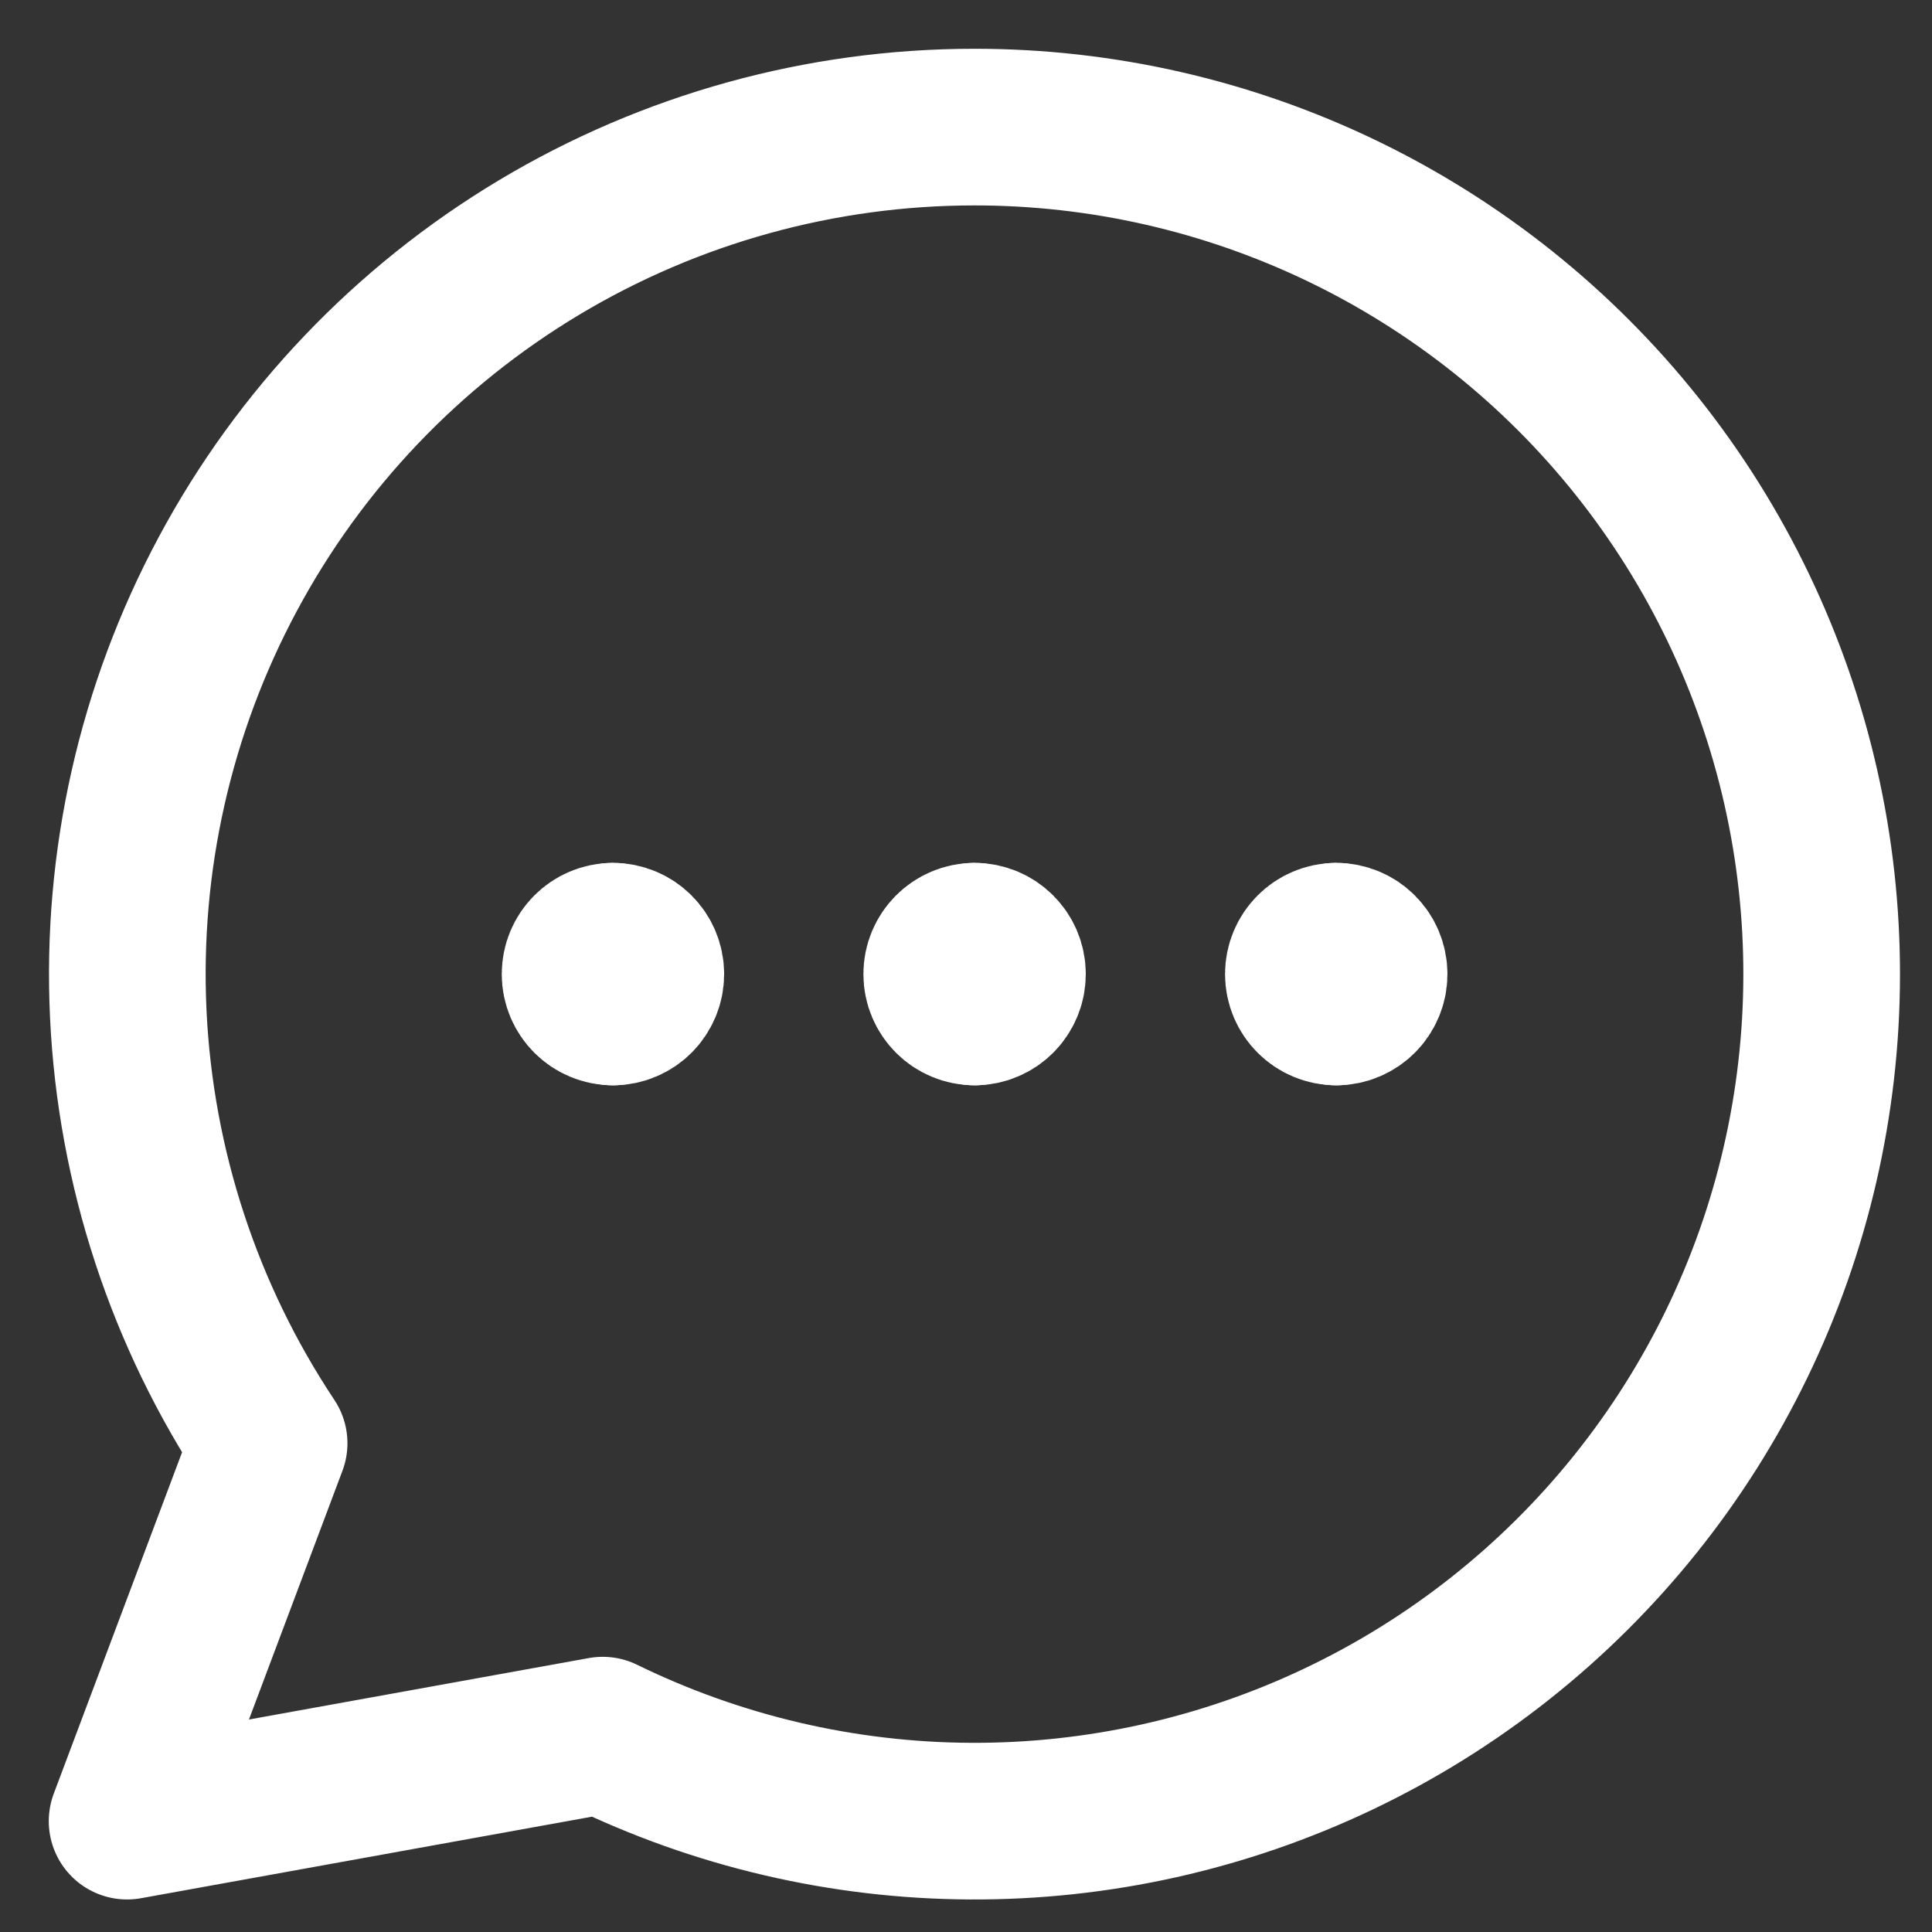
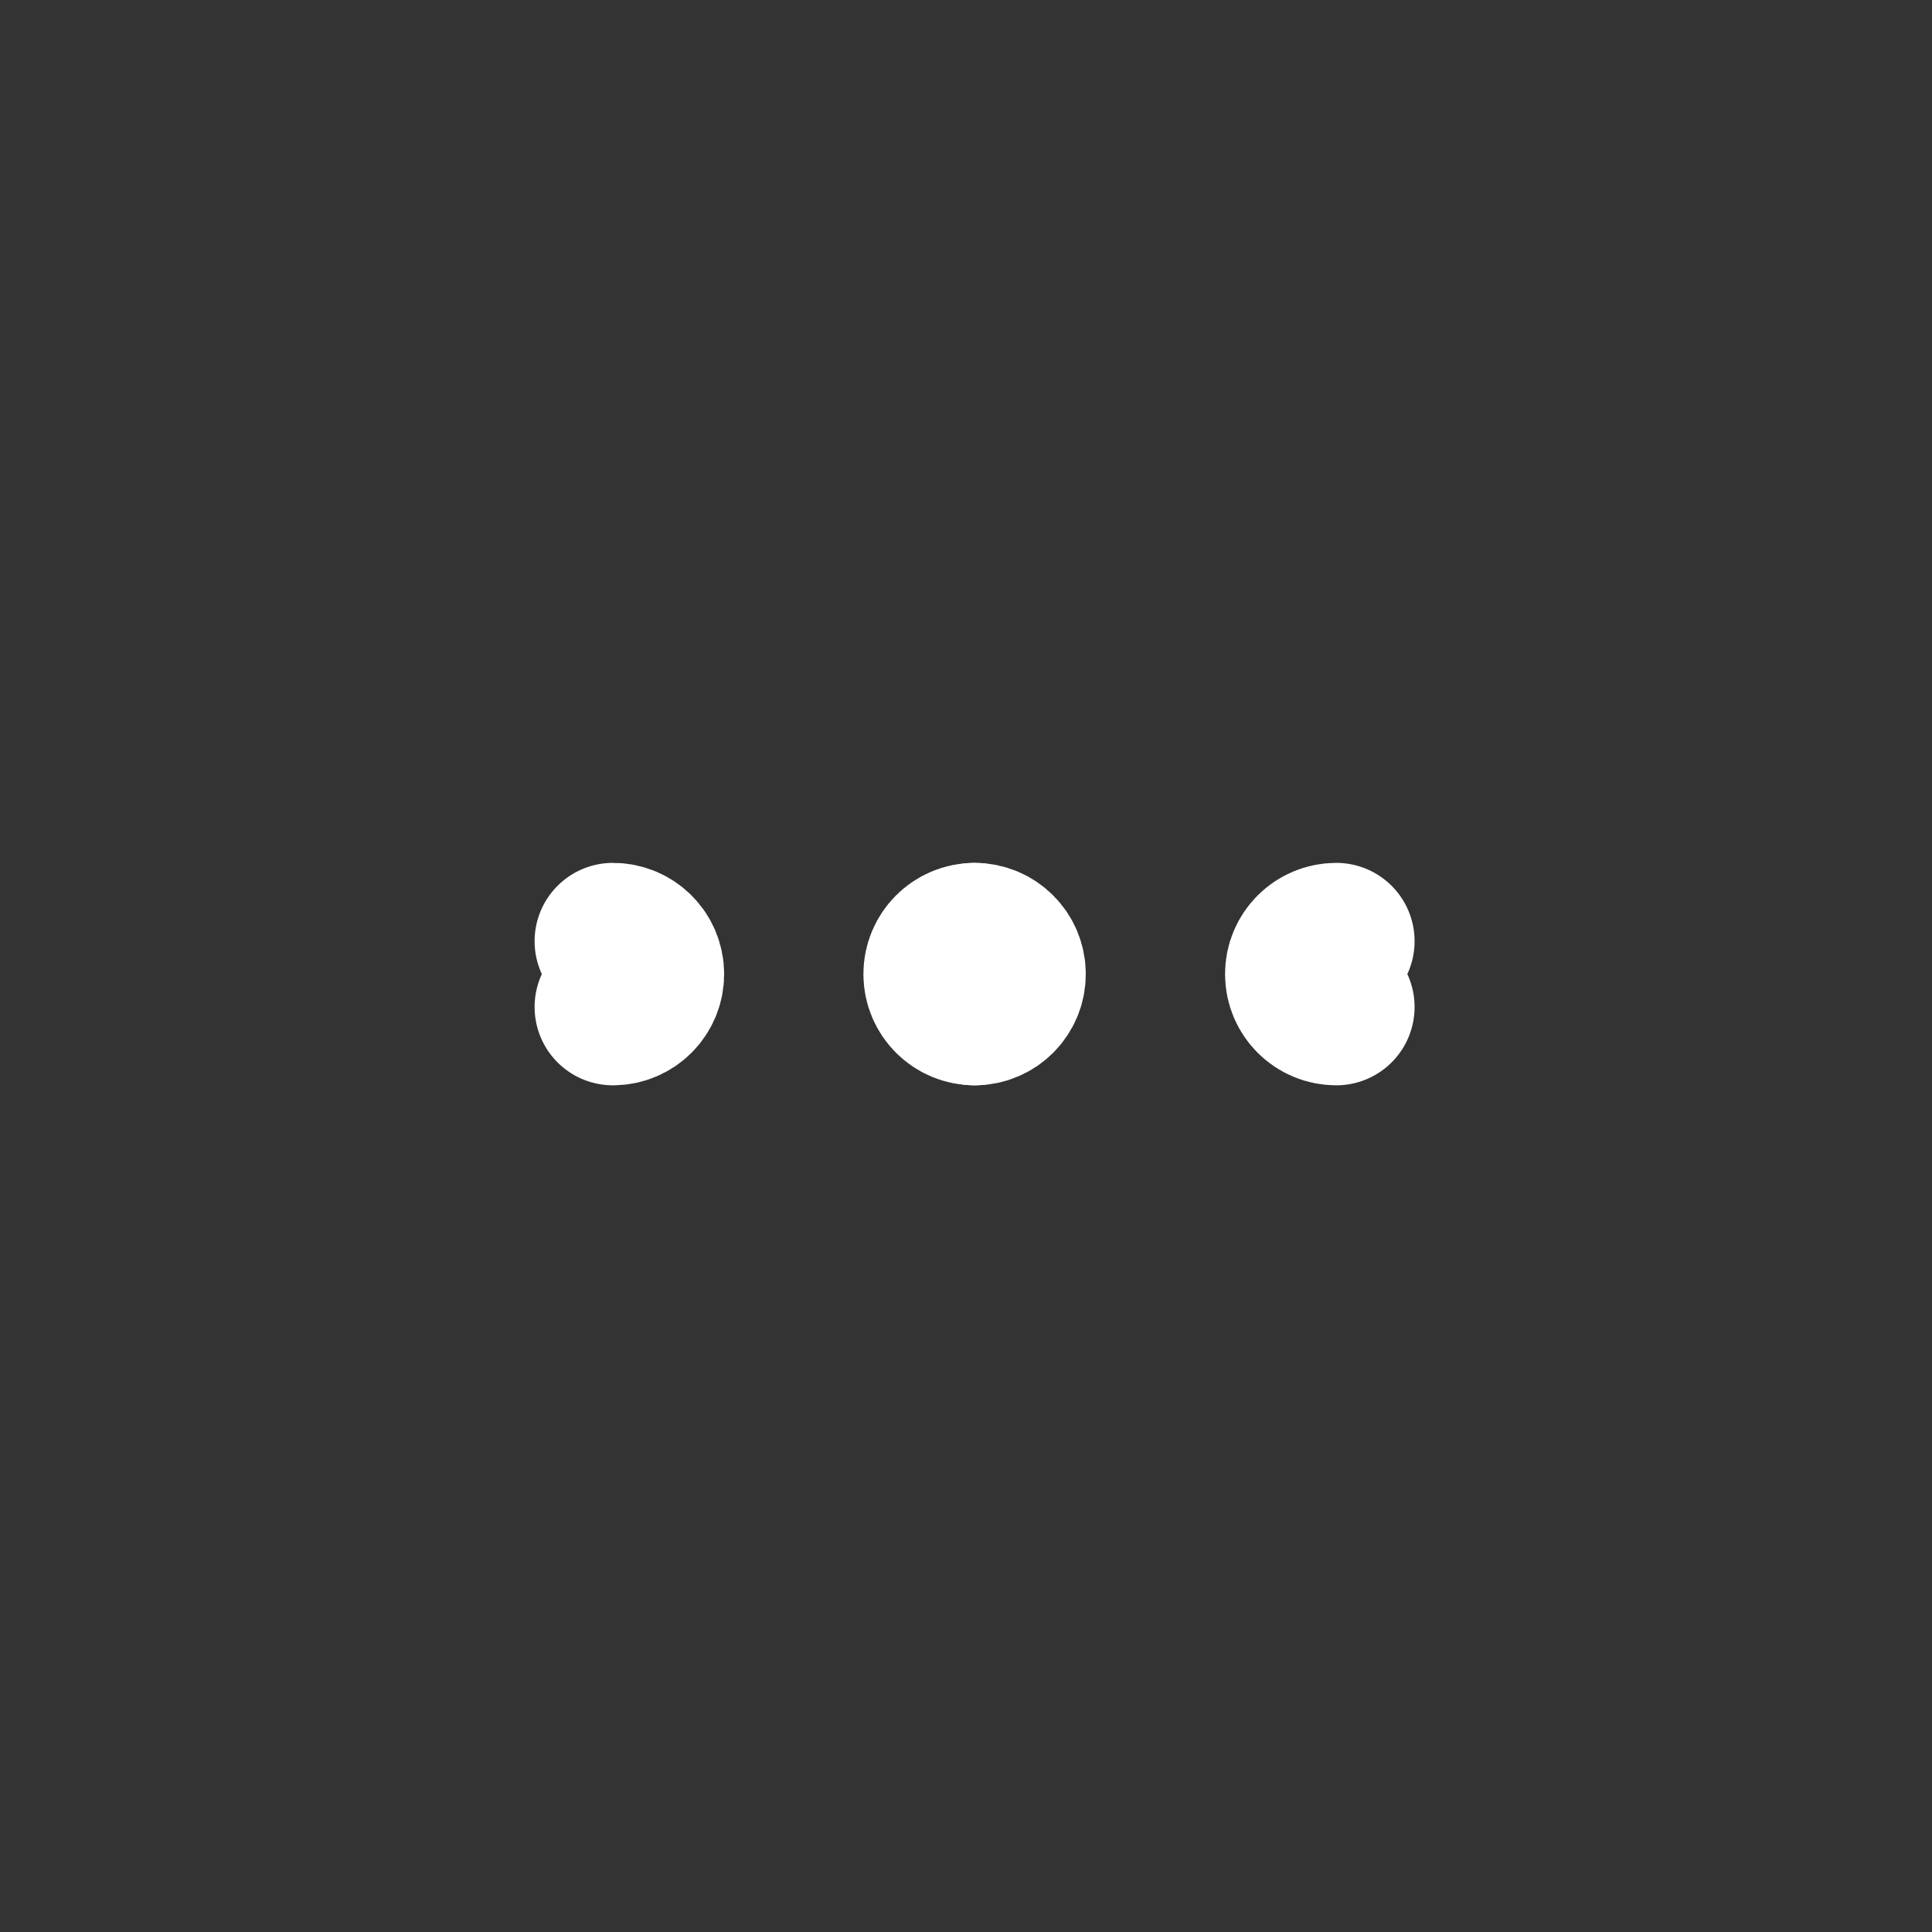
<svg xmlns="http://www.w3.org/2000/svg" width="37" height="37" viewBox="0 0 37 37" fill="none">
  <rect x="0" y="0" width="37" height="37" fill="#333333" stroke="none" />
  <path d="M18.665 19.285C18.317 19.285 18.035 19.003 18.035 18.655C18.035 18.307 18.317 18.025 18.665 18.025" stroke="white" stroke-width="3" stroke-linecap="round" stroke-linejoin="round" />
  <path d="M18.664 19.285C19.012 19.285 19.294 19.003 19.294 18.655C19.294 18.307 19.012 18.025 18.664 18.025" stroke="white" stroke-width="3" stroke-linecap="round" stroke-linejoin="round" />
-   <path d="M11.739 19.285C11.391 19.285 11.109 19.003 11.109 18.655C11.109 18.307 11.391 18.025 11.739 18.025" stroke="white" stroke-width="3" stroke-linecap="round" stroke-linejoin="round" />
  <path d="M11.738 19.285C12.086 19.285 12.368 19.003 12.368 18.655C12.368 18.307 12.086 18.025 11.738 18.025" stroke="white" stroke-width="3" stroke-linecap="round" stroke-linejoin="round" />
  <path d="M25.591 19.285C25.243 19.285 24.961 19.003 24.961 18.655C24.961 18.307 25.243 18.025 25.591 18.025" stroke="white" stroke-width="3" stroke-linecap="round" stroke-linejoin="round" />
-   <path d="M25.59 19.285C25.938 19.285 26.22 19.003 26.22 18.655C26.22 18.307 25.938 18.025 25.59 18.025" stroke="white" stroke-width="3" stroke-linecap="round" stroke-linejoin="round" />
-   <path d="M18.655 2.434C15.721 2.435 12.842 3.231 10.325 4.739C7.808 6.247 5.746 8.409 4.361 10.996C2.975 13.583 2.317 16.497 2.457 19.427C2.597 22.358 3.529 25.197 5.154 27.64L2.434 34.877L11.543 33.23C13.736 34.302 16.143 34.865 18.585 34.877C21.026 34.889 23.439 34.35 25.643 33.3C27.847 32.25 29.785 30.716 31.314 28.812C32.842 26.909 33.922 24.685 34.471 22.306C35.02 19.927 35.026 17.455 34.487 15.074C33.948 12.693 32.878 10.464 31.358 8.554C29.838 6.644 27.906 5.101 25.706 4.041C23.507 2.982 21.097 2.432 18.655 2.434Z" stroke="white" stroke-width="3" stroke-linecap="round" stroke-linejoin="round" />
</svg>